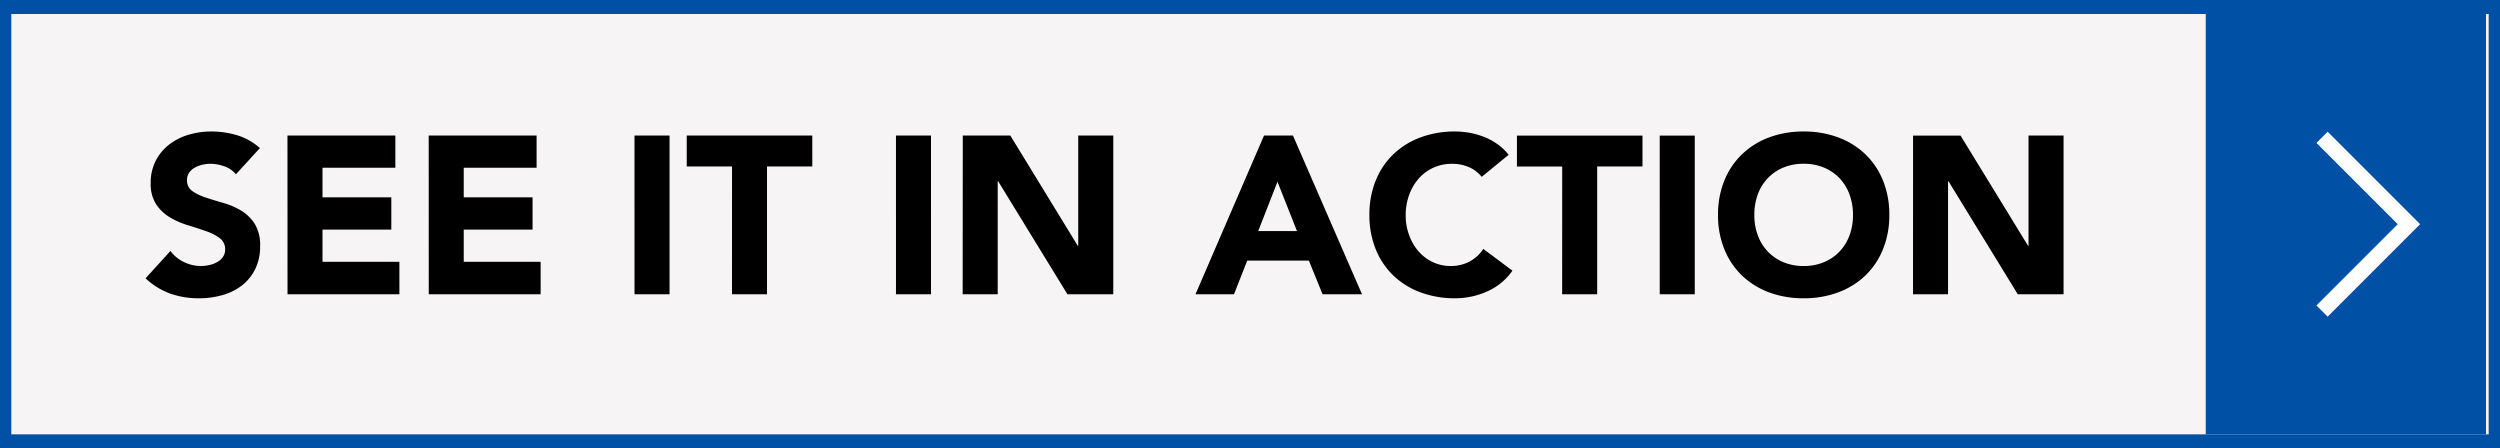
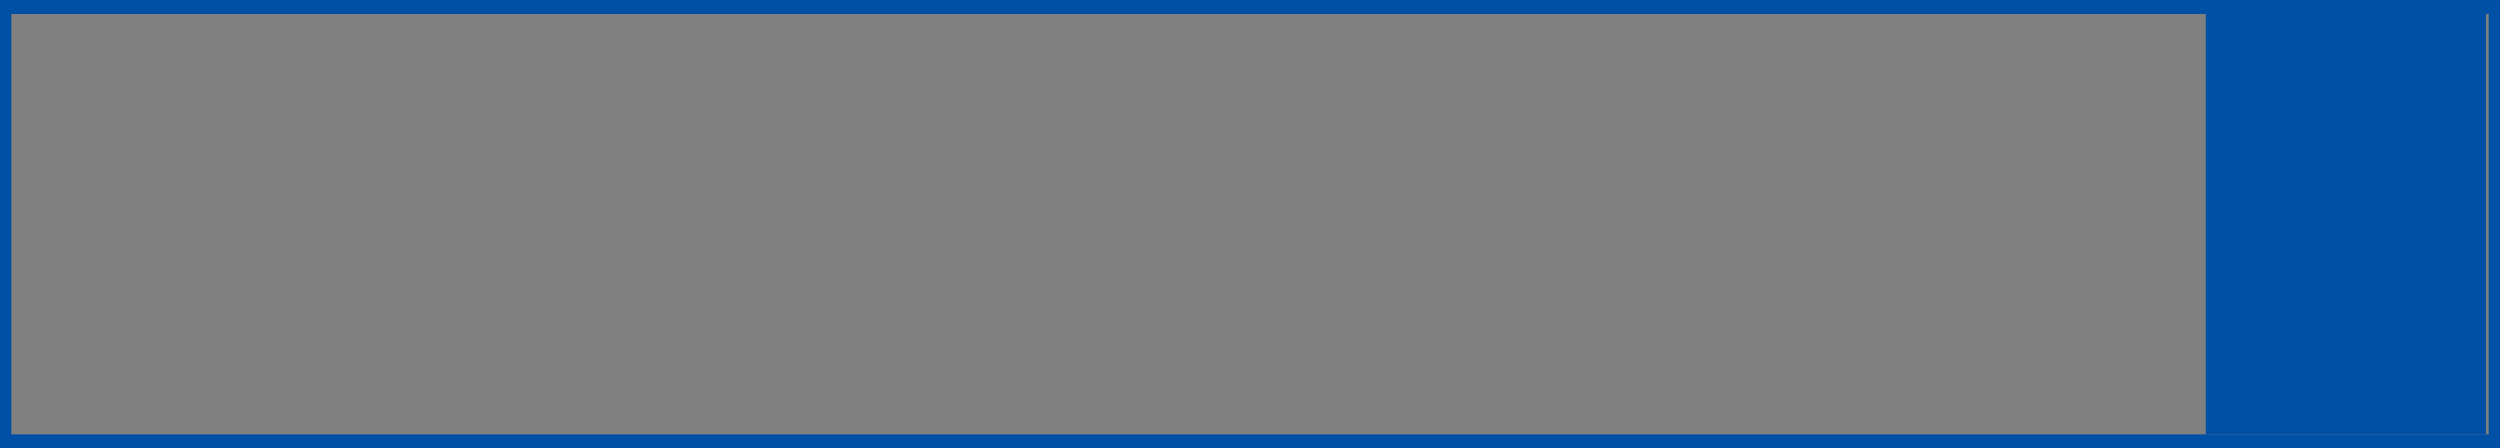
<svg xmlns="http://www.w3.org/2000/svg" width="178.42" height="32" viewBox="0 0 178.42 32">
  <rect x="0" y="0" width="178.42" height="32" fill="#808080" stroke="none" />
  <g id="Speak_To_Expert" transform="translate(-42.58)">
-     <rect id="Rectangle_1885" width="178" height="32" transform="translate(43)" fill="#f6f4f5" />
    <path id="Rectangle_1885_-_Outline" d="M.807,1V31H177.613V1H.807M0,0H178.42V32H0Z" transform="translate(42.58)" fill="#0050a5" />
-     <path id="Path_84708" data-name="Path 84708" d="M-131.584-8.56a1.778,1.778,0,0,0-.824-.568,2.953,2.953,0,0,0-.984-.184,2.578,2.578,0,0,0-.56.064,2.146,2.146,0,0,0-.544.2,1.186,1.186,0,0,0-.416.36.911.911,0,0,0-.16.544.9.9,0,0,0,.384.784,3.636,3.636,0,0,0,.968.464q.584.192,1.256.384a5.175,5.175,0,0,1,1.256.544,2.974,2.974,0,0,1,.968.944,2.877,2.877,0,0,1,.384,1.584,3.642,3.642,0,0,1-.352,1.648,3.344,3.344,0,0,1-.952,1.168,4.051,4.051,0,0,1-1.392.688,6.116,6.116,0,0,1-1.672.224,6.066,6.066,0,0,1-2.048-.336,5.132,5.132,0,0,1-1.76-1.088l1.776-1.952a2.593,2.593,0,0,0,.968.792,2.763,2.763,0,0,0,1.208.28,2.733,2.733,0,0,0,.616-.072,2.006,2.006,0,0,0,.56-.216,1.208,1.208,0,0,0,.4-.368.918.918,0,0,0,.152-.528.958.958,0,0,0-.392-.808,3.613,3.613,0,0,0-.984-.5q-.592-.208-1.28-.416a5.748,5.748,0,0,1-1.28-.56,3.085,3.085,0,0,1-.984-.928,2.655,2.655,0,0,1-.392-1.52,3.4,3.4,0,0,1,.36-1.6,3.471,3.471,0,0,1,.96-1.152,4.173,4.173,0,0,1,1.384-.7,5.665,5.665,0,0,1,1.616-.232,6.354,6.354,0,0,1,1.856.272,4.281,4.281,0,0,1,1.616.912Zm3.68-2.768h7.7v2.3h-5.2v2.112h4.912v2.3h-4.912v2.3h5.488V0H-127.9Zm10.08,0h7.7v2.3h-5.2v2.112h4.912v2.3h-4.912v2.3h5.488V0h-7.984Zm14.688,0h2.5V0h-2.5Zm6.96,2.208h-3.232v-2.208h8.96V-9.12H-93.68V0h-2.5Zm11.7-2.208h2.5V0h-2.5Zm4.768,0h3.392L-71.5-3.456h.032v-7.872h2.5V0H-72.24l-4.944-8.064h-.032V0h-2.5Zm21.5,0h2.064L-51.216,0h-2.816l-.976-2.4h-4.4L-60.352,0H-63.1Zm.96,3.3-1.376,3.52h2.768Zm14.576-.352a2.448,2.448,0,0,0-.9-.688,3.008,3.008,0,0,0-1.24-.24,3.121,3.121,0,0,0-1.3.272,3.12,3.12,0,0,0-1.04.76,3.542,3.542,0,0,0-.688,1.16A4.173,4.173,0,0,0-48.1-5.664,4.155,4.155,0,0,0-47.848-4.2a3.638,3.638,0,0,0,.68,1.152,3.082,3.082,0,0,0,1.016.76,2.938,2.938,0,0,0,1.256.272,2.815,2.815,0,0,0,1.36-.32,2.707,2.707,0,0,0,.976-.9l2.08,1.552A4.331,4.331,0,0,1-42.3-.192a5.644,5.644,0,0,1-2.272.48,6.979,6.979,0,0,1-2.448-.416A5.6,5.6,0,0,1-48.96-1.32,5.4,5.4,0,0,1-50.232-3.2a6.4,6.4,0,0,1-.456-2.464,6.4,6.4,0,0,1,.456-2.464,5.4,5.4,0,0,1,1.272-1.88A5.6,5.6,0,0,1-47.024-11.2a6.979,6.979,0,0,1,2.448-.416,6,6,0,0,1,1,.088,5.4,5.4,0,0,1,1.024.28,4.563,4.563,0,0,1,.968.512,3.85,3.85,0,0,1,.832.784Zm5.744-.736H-40.16v-2.208h8.96V-9.12h-3.232V0h-2.5Zm6.96-2.208h2.5V0h-2.5Zm4.16,5.664a6.4,6.4,0,0,1,.456-2.464,5.4,5.4,0,0,1,1.272-1.88A5.6,5.6,0,0,1-22.144-11.2a6.979,6.979,0,0,1,2.448-.416,6.979,6.979,0,0,1,2.448.416,5.6,5.6,0,0,1,1.936,1.192,5.4,5.4,0,0,1,1.272,1.88,6.4,6.4,0,0,1,.456,2.464A6.4,6.4,0,0,1-14.04-3.2a5.4,5.4,0,0,1-1.272,1.88A5.6,5.6,0,0,1-17.248-.128,6.979,6.979,0,0,1-19.7.288a6.979,6.979,0,0,1-2.448-.416A5.6,5.6,0,0,1-24.08-1.32,5.4,5.4,0,0,1-25.352-3.2,6.4,6.4,0,0,1-25.808-5.664Zm2.592,0A4.155,4.155,0,0,0-22.968-4.2a3.353,3.353,0,0,0,.712,1.152,3.25,3.25,0,0,0,1.112.76,3.707,3.707,0,0,0,1.448.272,3.707,3.707,0,0,0,1.448-.272,3.25,3.25,0,0,0,1.112-.76A3.353,3.353,0,0,0-16.424-4.2a4.155,4.155,0,0,0,.248-1.464,4.173,4.173,0,0,0-.248-1.456,3.338,3.338,0,0,0-.712-1.16,3.25,3.25,0,0,0-1.112-.76A3.707,3.707,0,0,0-19.7-9.312a3.707,3.707,0,0,0-1.448.272,3.25,3.25,0,0,0-1.112.76,3.338,3.338,0,0,0-.712,1.16A4.173,4.173,0,0,0-23.216-5.664Zm11.328-5.664H-8.5L-3.68-3.456h.032v-7.872h2.5V0H-4.416L-9.36-8.064h-.032V0h-2.5Z" transform="translate(191 21)" />
    <rect id="Rectangle_2340" width="20" height="30" transform="translate(200 1)" fill="#0050a5" />
-     <path id="Path_81002" d="M208.7,9.4l-.8.8,5.8,5.8-5.8,5.8.8.8,6.6-6.6-6.6-6.6Z" fill="#fff" />
  </g>
</svg>